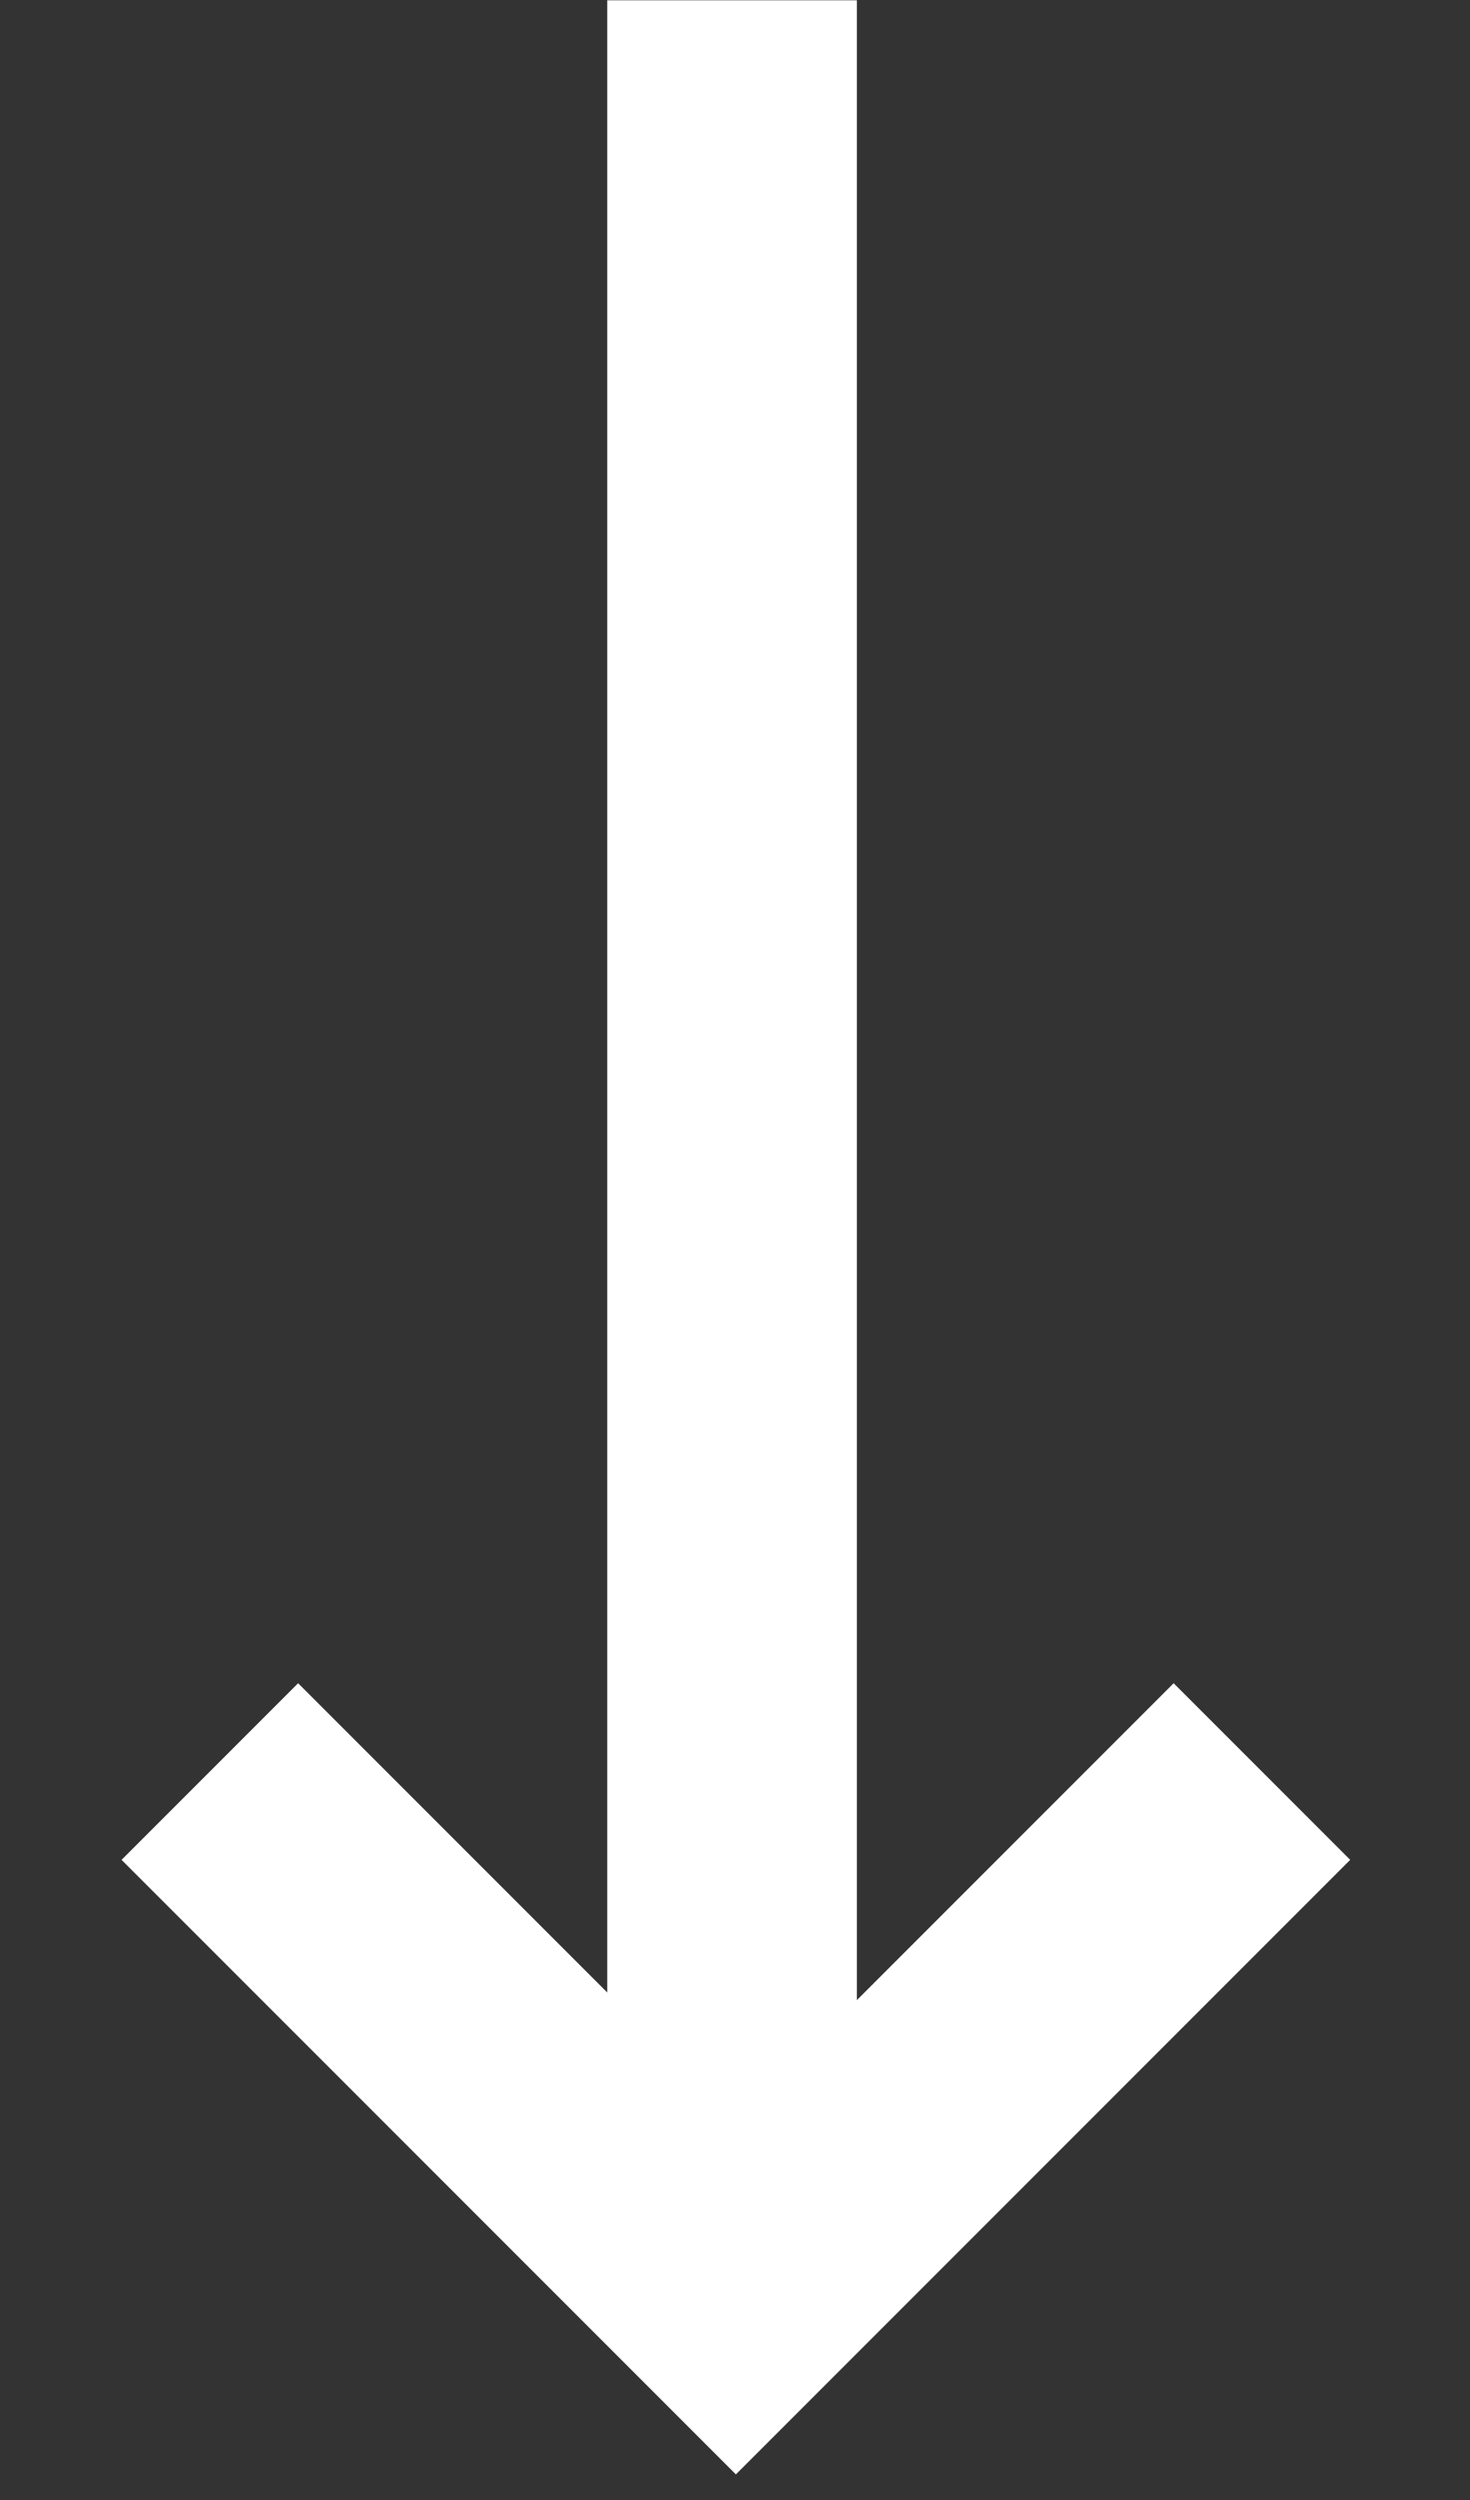
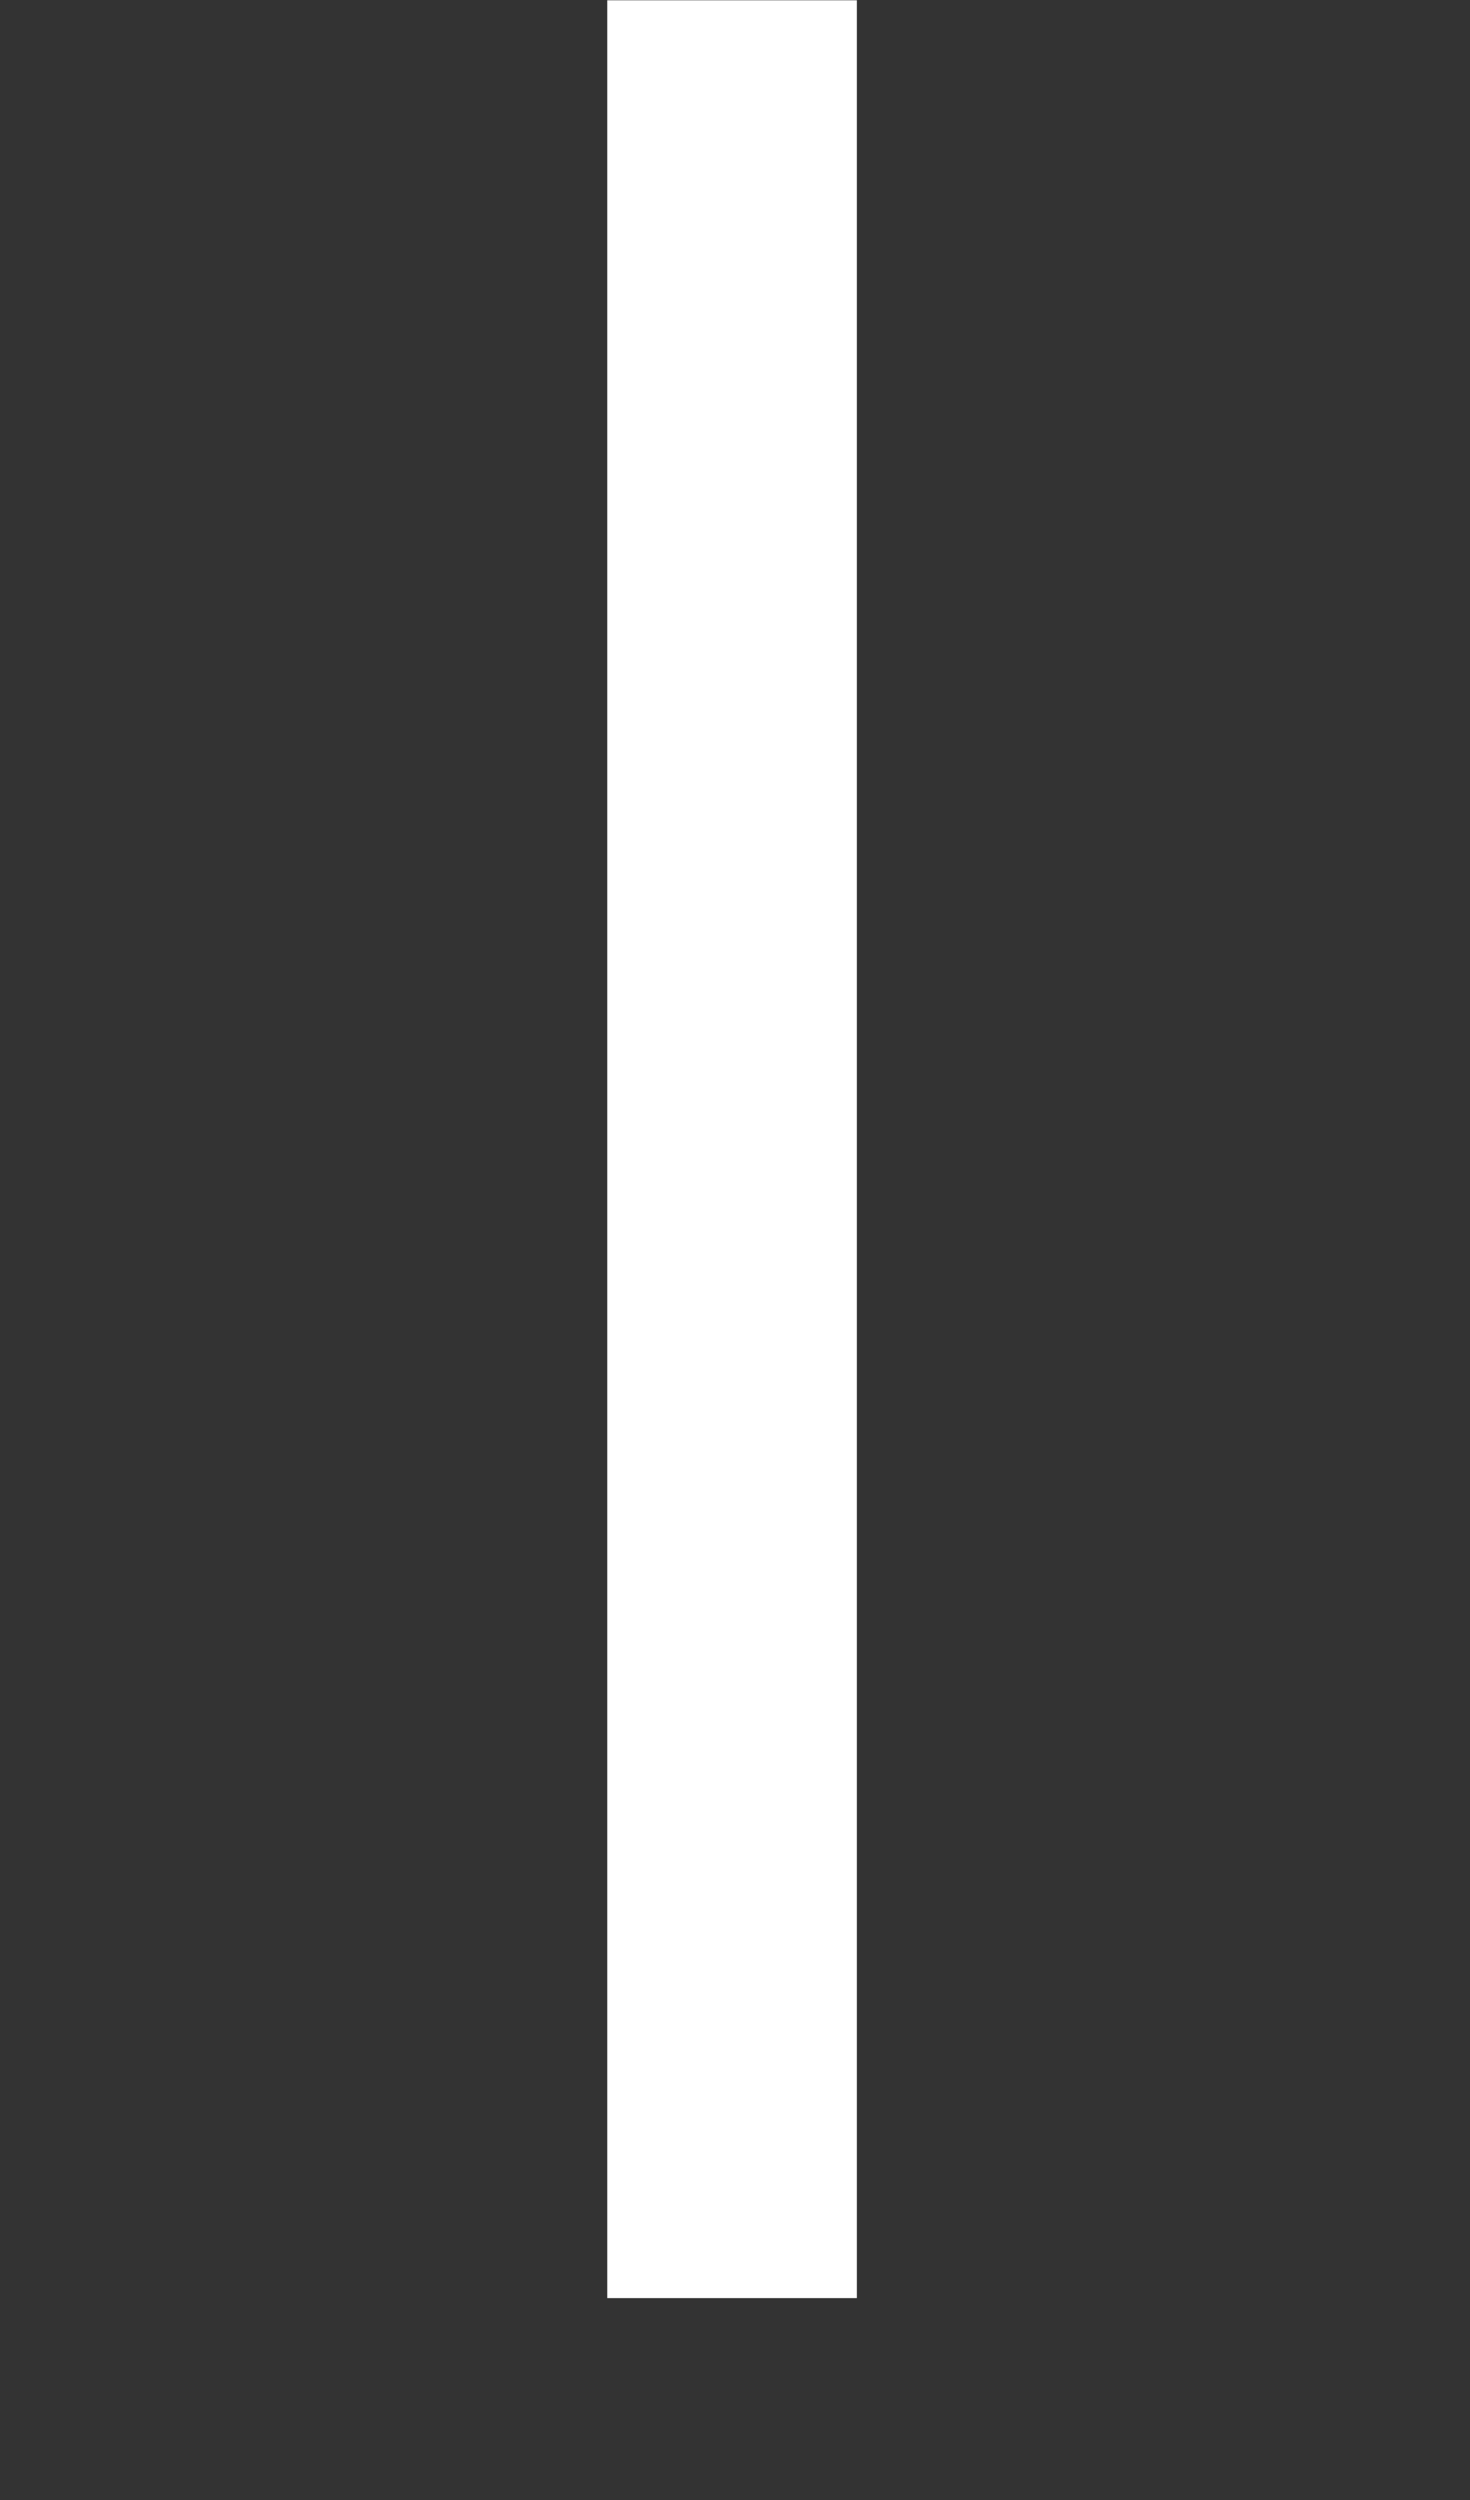
<svg xmlns="http://www.w3.org/2000/svg" width="10" height="17" viewBox="0 0 10 17" fill="none">
  <rect x="0" y="0" width="10" height="17" fill="#333333" stroke="none" />
  <path d="M4.131 15.627L4.131 0.002L5.829 0.002L5.829 15.627L4.131 15.627Z" fill="#fff" />
-   <path d="M9.185 12.647L7.984 11.446L5.006 14.424L2.028 11.446L0.827 12.647L5.006 16.826L9.185 12.647Z" fill="#fff" />
</svg>